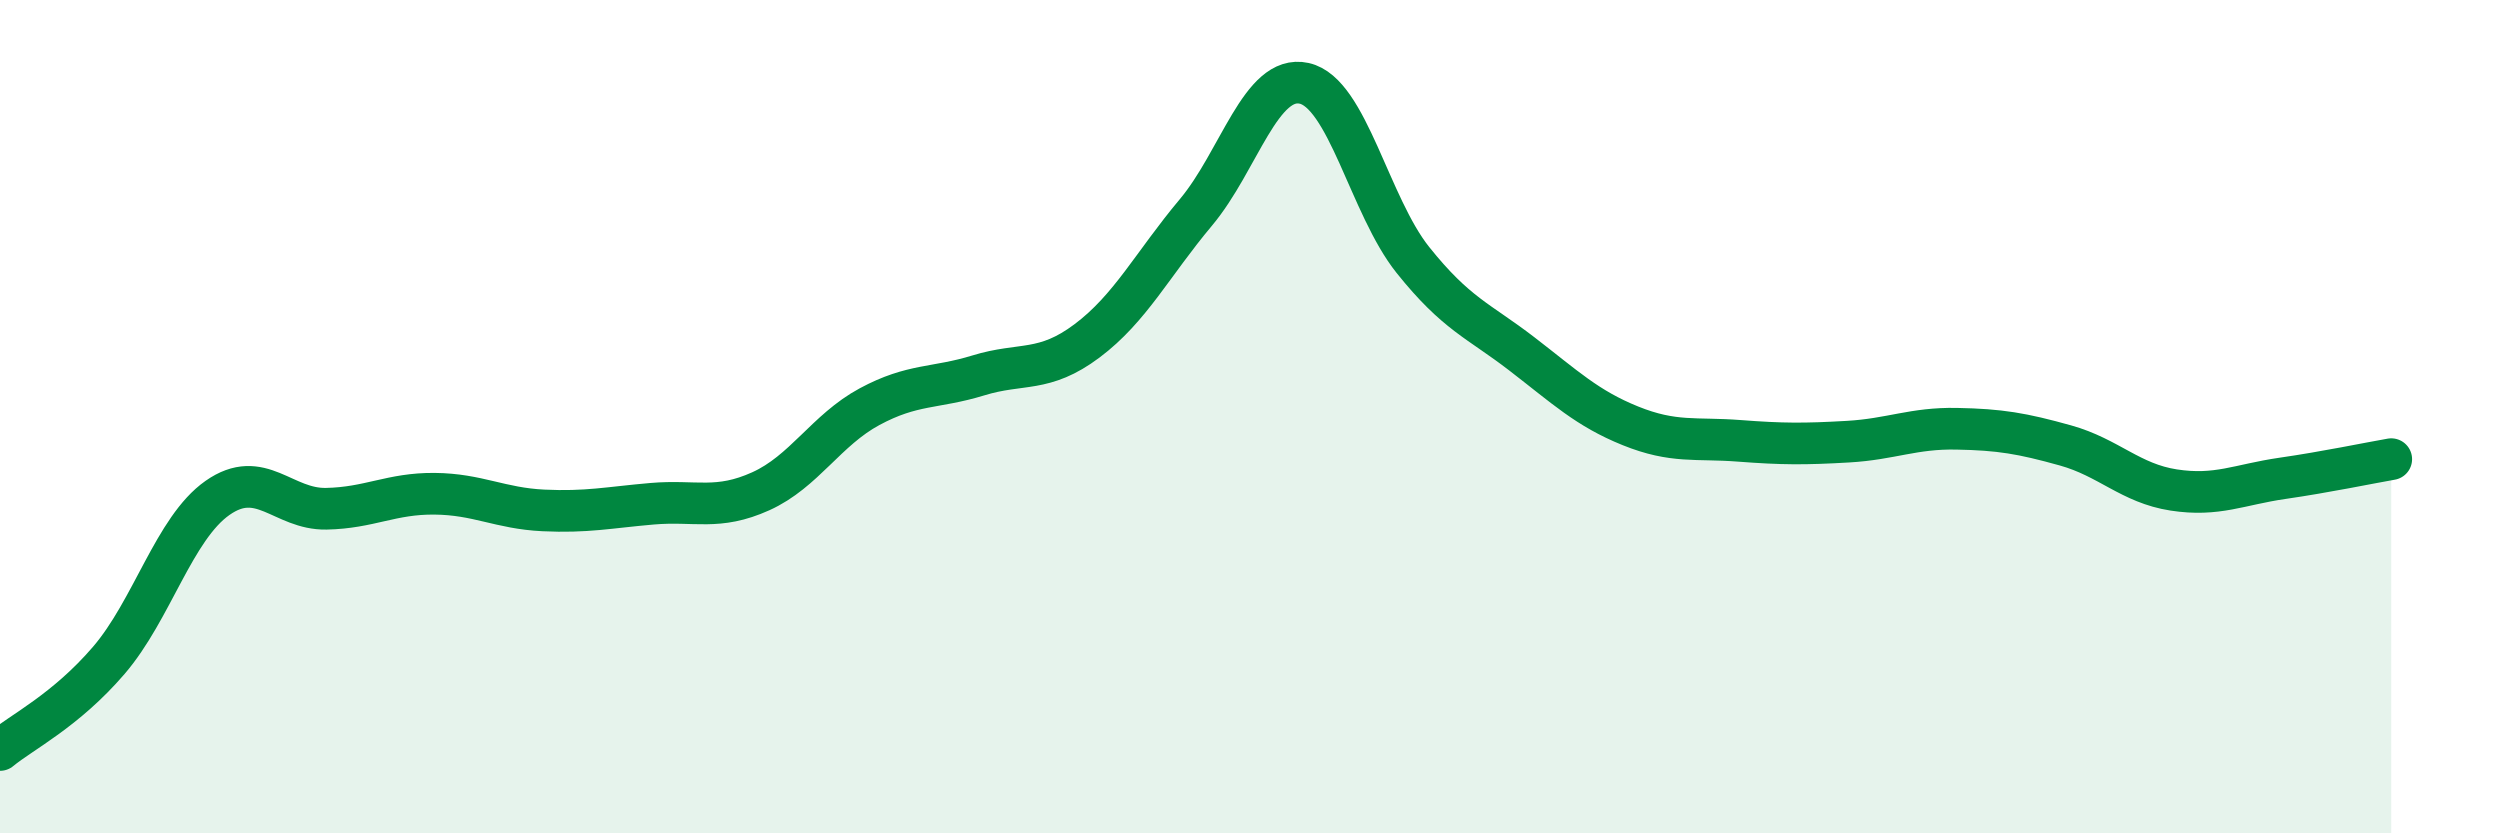
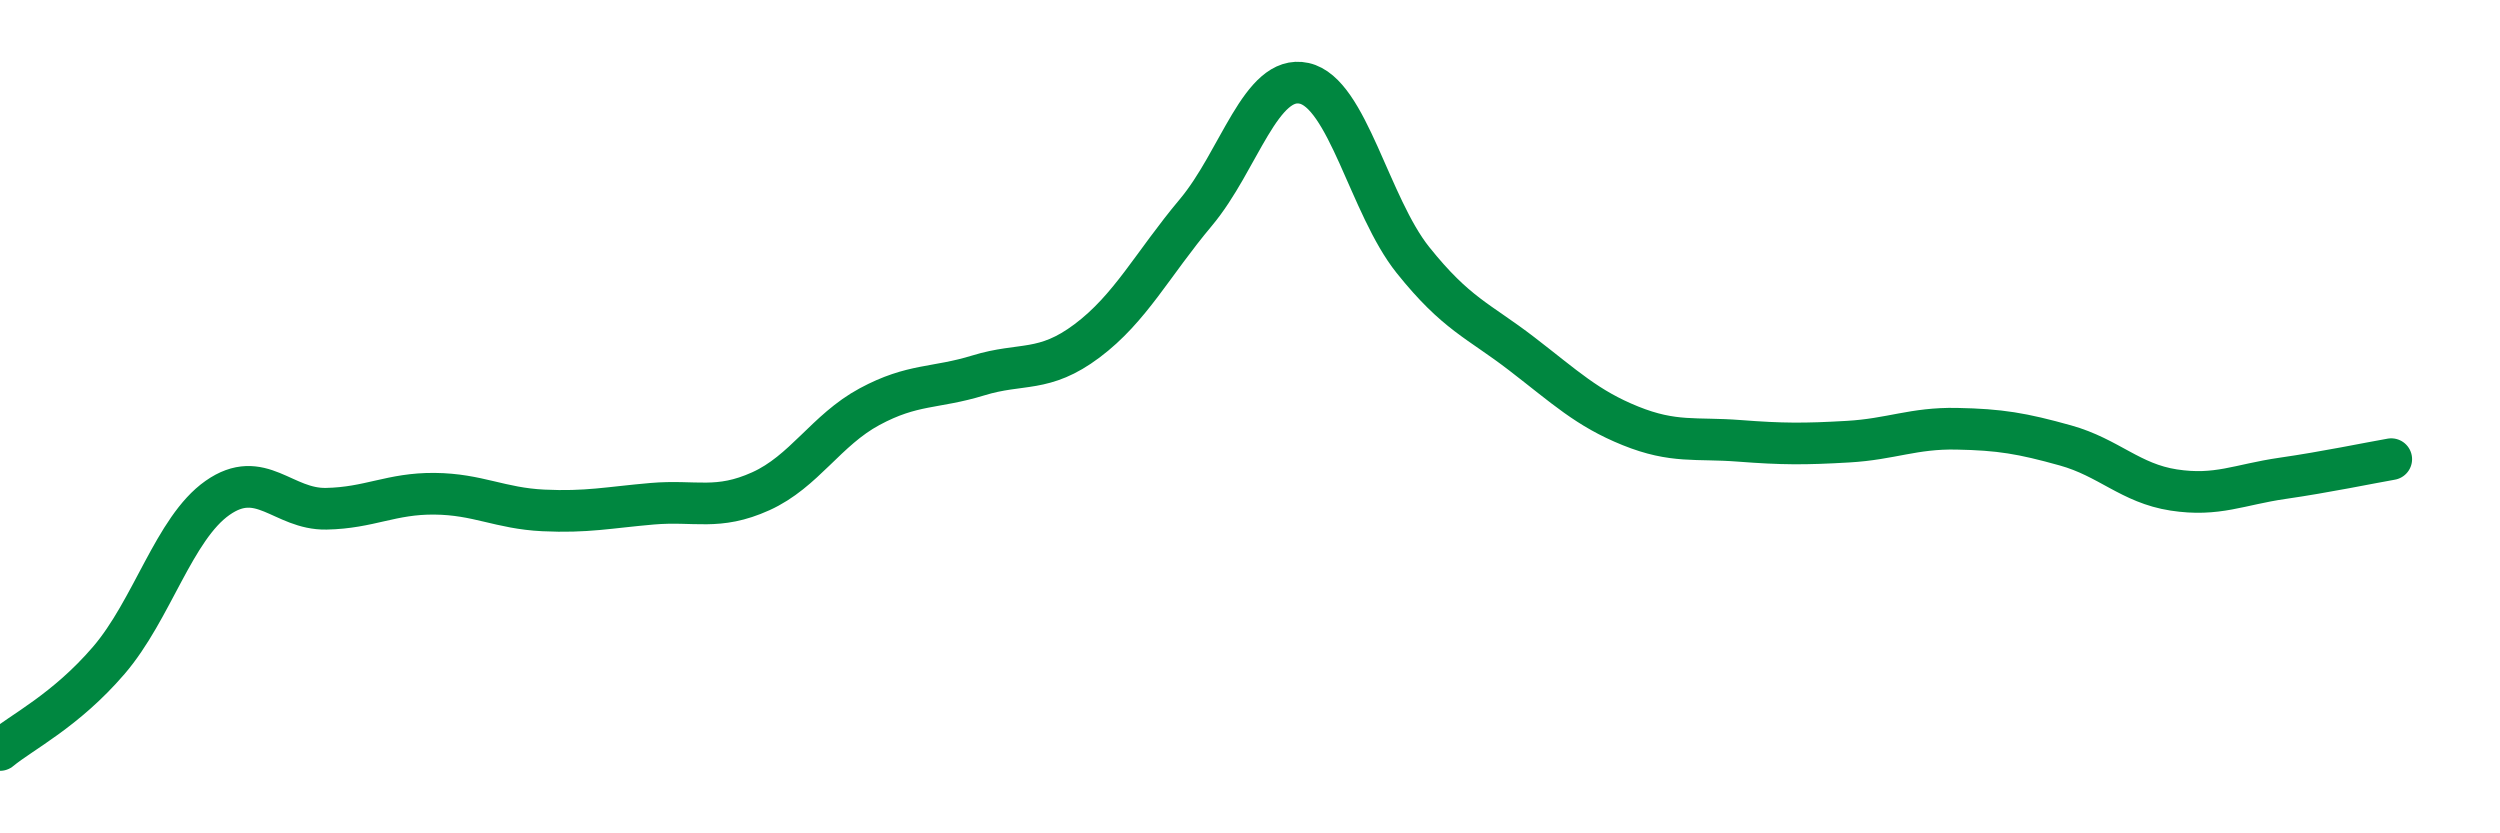
<svg xmlns="http://www.w3.org/2000/svg" width="60" height="20" viewBox="0 0 60 20">
-   <path d="M 0,18 C 0.52,17.57 1.57,17.06 2.61,15.85 C 3.65,14.64 4.18,12.68 5.22,11.95 C 6.26,11.22 6.79,12.23 7.83,12.21 C 8.87,12.19 9.39,11.84 10.43,11.85 C 11.47,11.86 12,12.2 13.04,12.25 C 14.08,12.3 14.61,12.18 15.65,12.09 C 16.69,12 17.22,12.26 18.26,11.79 C 19.3,11.32 19.83,10.32 20.87,9.76 C 21.91,9.2 22.44,9.33 23.48,9.01 C 24.52,8.69 25.05,8.96 26.09,8.18 C 27.13,7.4 27.66,6.34 28.7,5.1 C 29.74,3.86 30.26,1.77 31.3,2 C 32.34,2.23 32.87,4.94 33.91,6.24 C 34.95,7.54 35.48,7.69 36.52,8.49 C 37.56,9.29 38.09,9.8 39.13,10.22 C 40.17,10.64 40.7,10.5 41.74,10.58 C 42.78,10.66 43.31,10.66 44.35,10.6 C 45.39,10.54 45.92,10.27 46.96,10.29 C 48,10.31 48.53,10.4 49.57,10.69 C 50.61,10.98 51.13,11.6 52.17,11.76 C 53.21,11.92 53.74,11.63 54.78,11.48 C 55.82,11.33 56.87,11.11 57.39,11.02L57.39 20L0 20Z" fill="#008740" opacity="0.1" stroke-linecap="round" stroke-linejoin="round" />
  <path d="M 0,18 C 0.52,17.57 1.57,17.06 2.61,15.85 C 3.65,14.64 4.18,12.68 5.22,11.95 C 6.26,11.22 6.79,12.23 7.83,12.21 C 8.87,12.19 9.39,11.84 10.43,11.85 C 11.47,11.86 12,12.2 13.04,12.25 C 14.08,12.3 14.61,12.18 15.65,12.09 C 16.69,12 17.22,12.26 18.26,11.79 C 19.3,11.32 19.83,10.32 20.87,9.76 C 21.91,9.2 22.44,9.33 23.48,9.01 C 24.52,8.69 25.05,8.96 26.09,8.18 C 27.13,7.4 27.66,6.34 28.7,5.1 C 29.74,3.86 30.26,1.77 31.3,2 C 32.34,2.23 32.87,4.94 33.91,6.24 C 34.95,7.54 35.48,7.69 36.52,8.49 C 37.56,9.29 38.09,9.8 39.13,10.22 C 40.17,10.64 40.7,10.5 41.74,10.58 C 42.78,10.66 43.31,10.66 44.35,10.6 C 45.39,10.54 45.92,10.27 46.96,10.29 C 48,10.31 48.53,10.4 49.57,10.69 C 50.61,10.98 51.13,11.6 52.17,11.76 C 53.21,11.92 53.74,11.63 54.78,11.48 C 55.82,11.33 56.87,11.11 57.39,11.02" stroke="#008740" stroke-width="1" fill="none" stroke-linecap="round" stroke-linejoin="round" />
</svg>